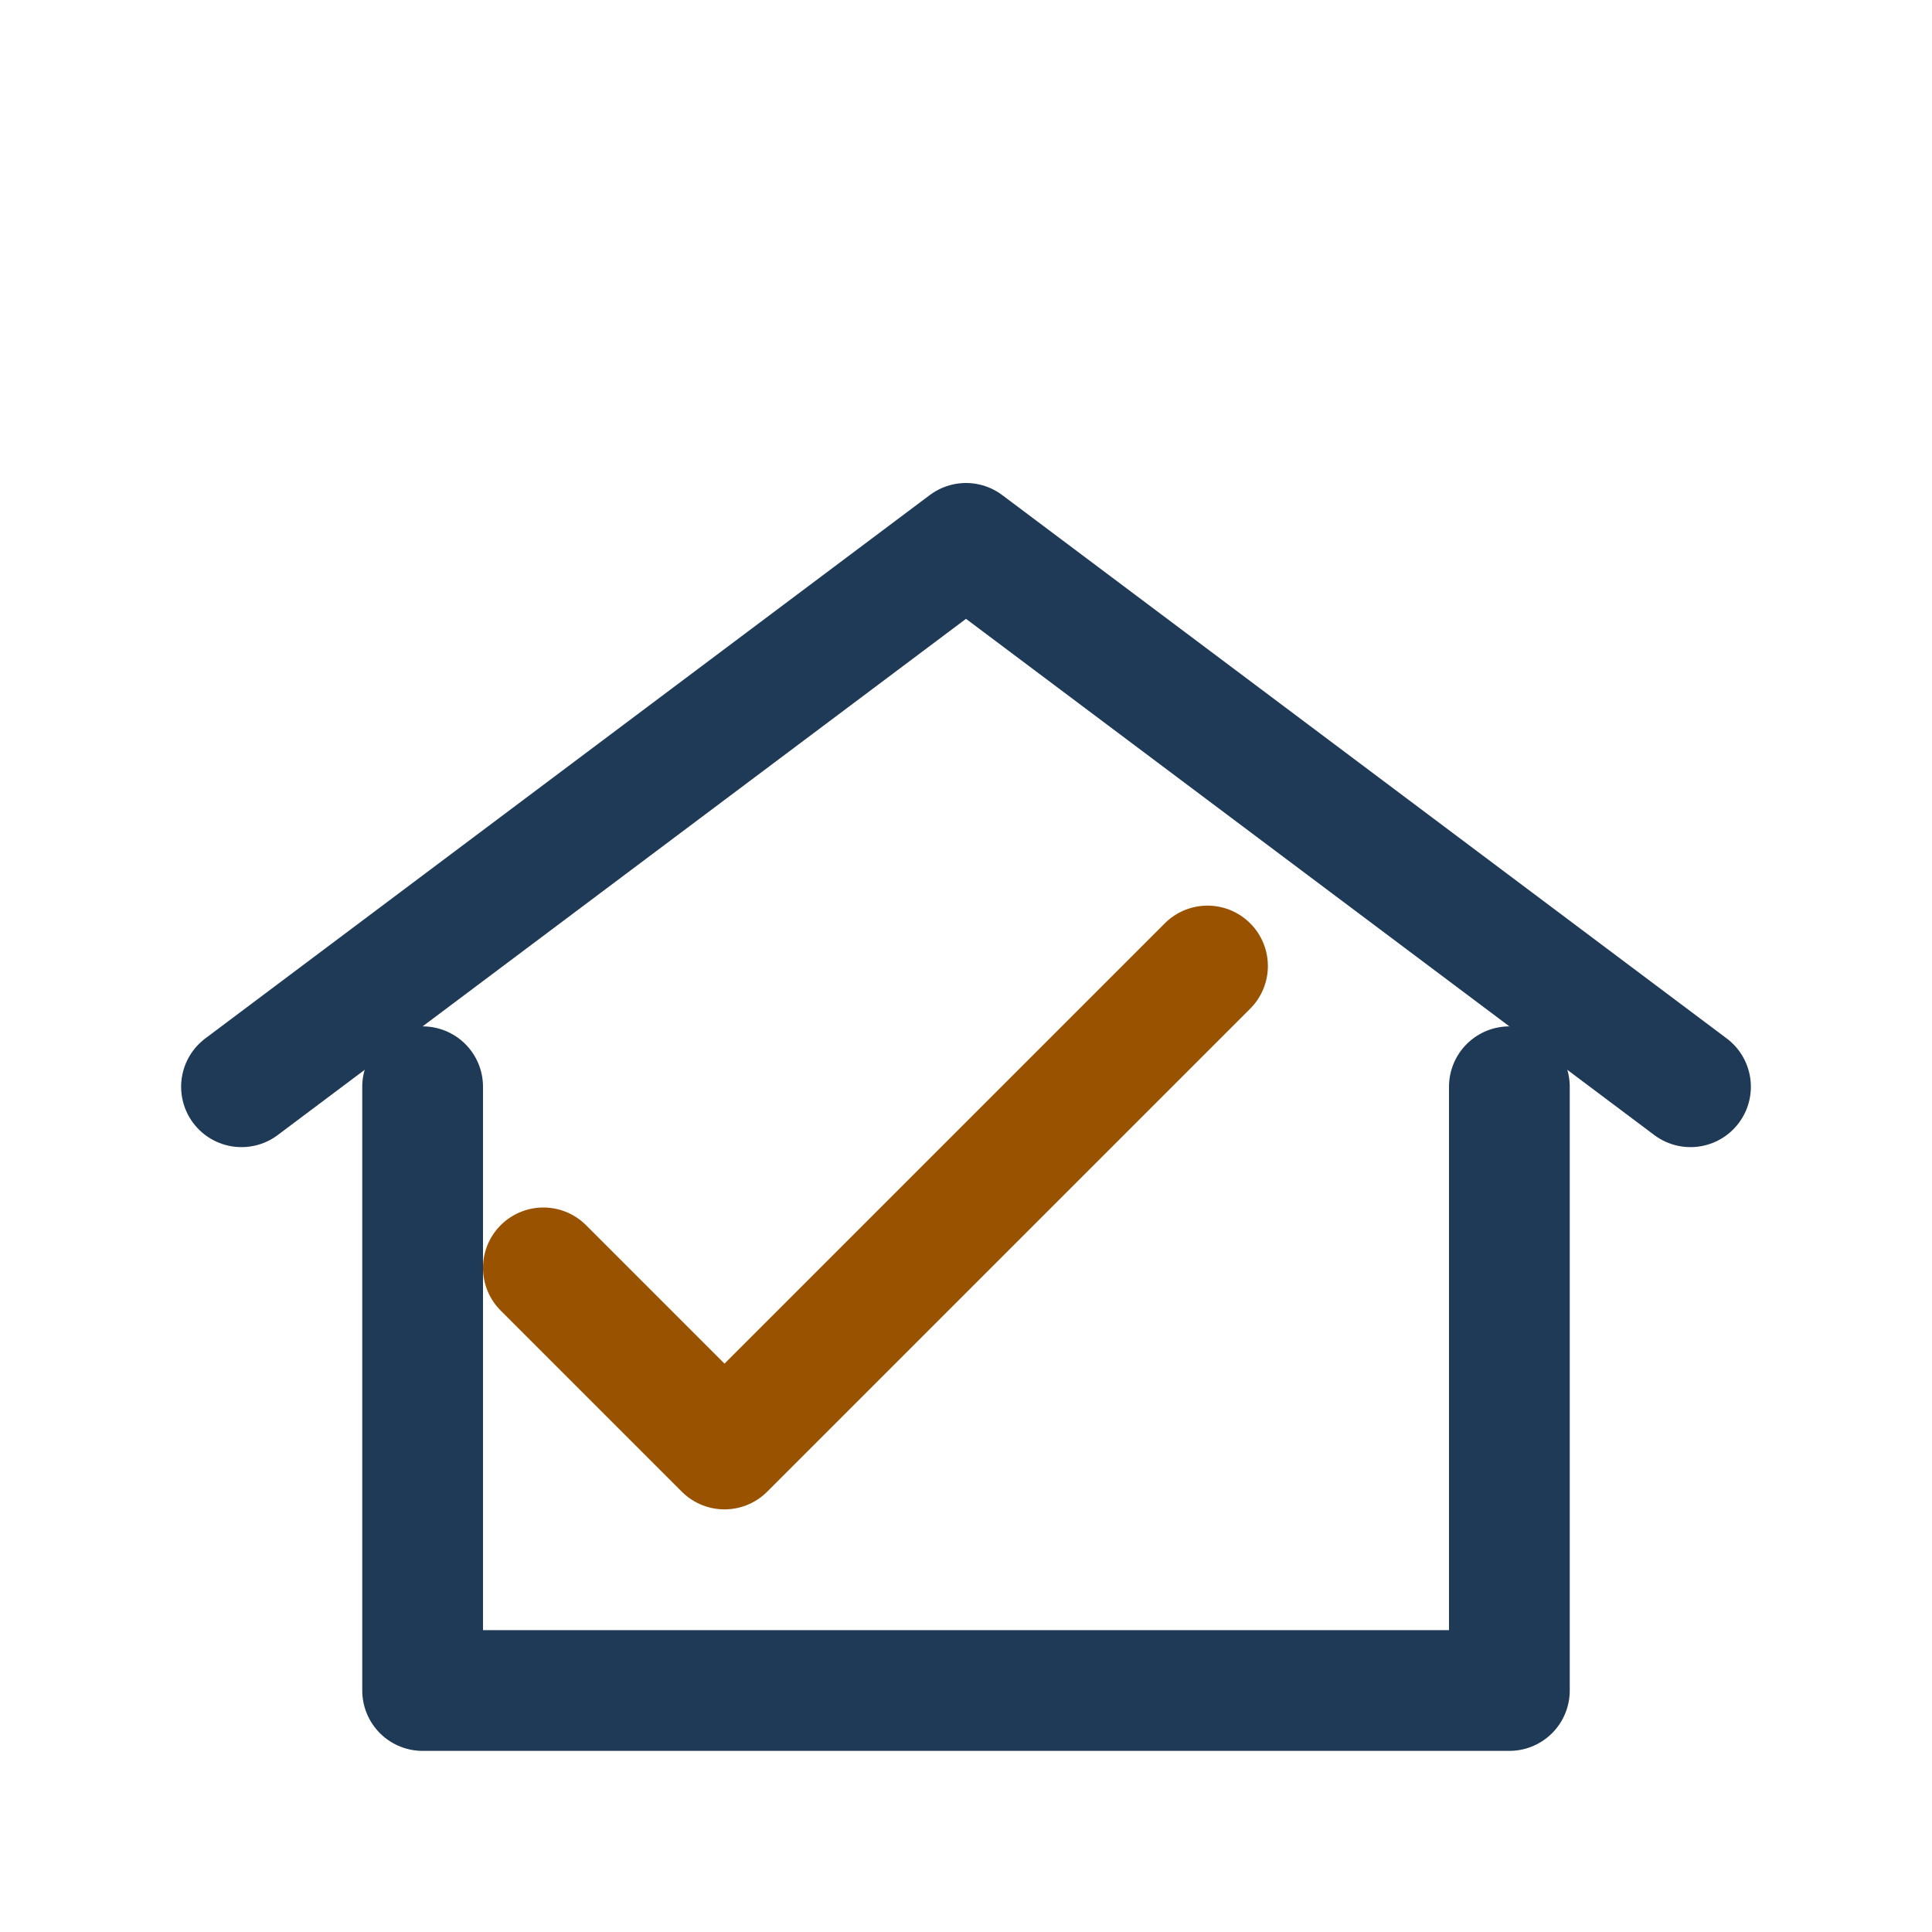
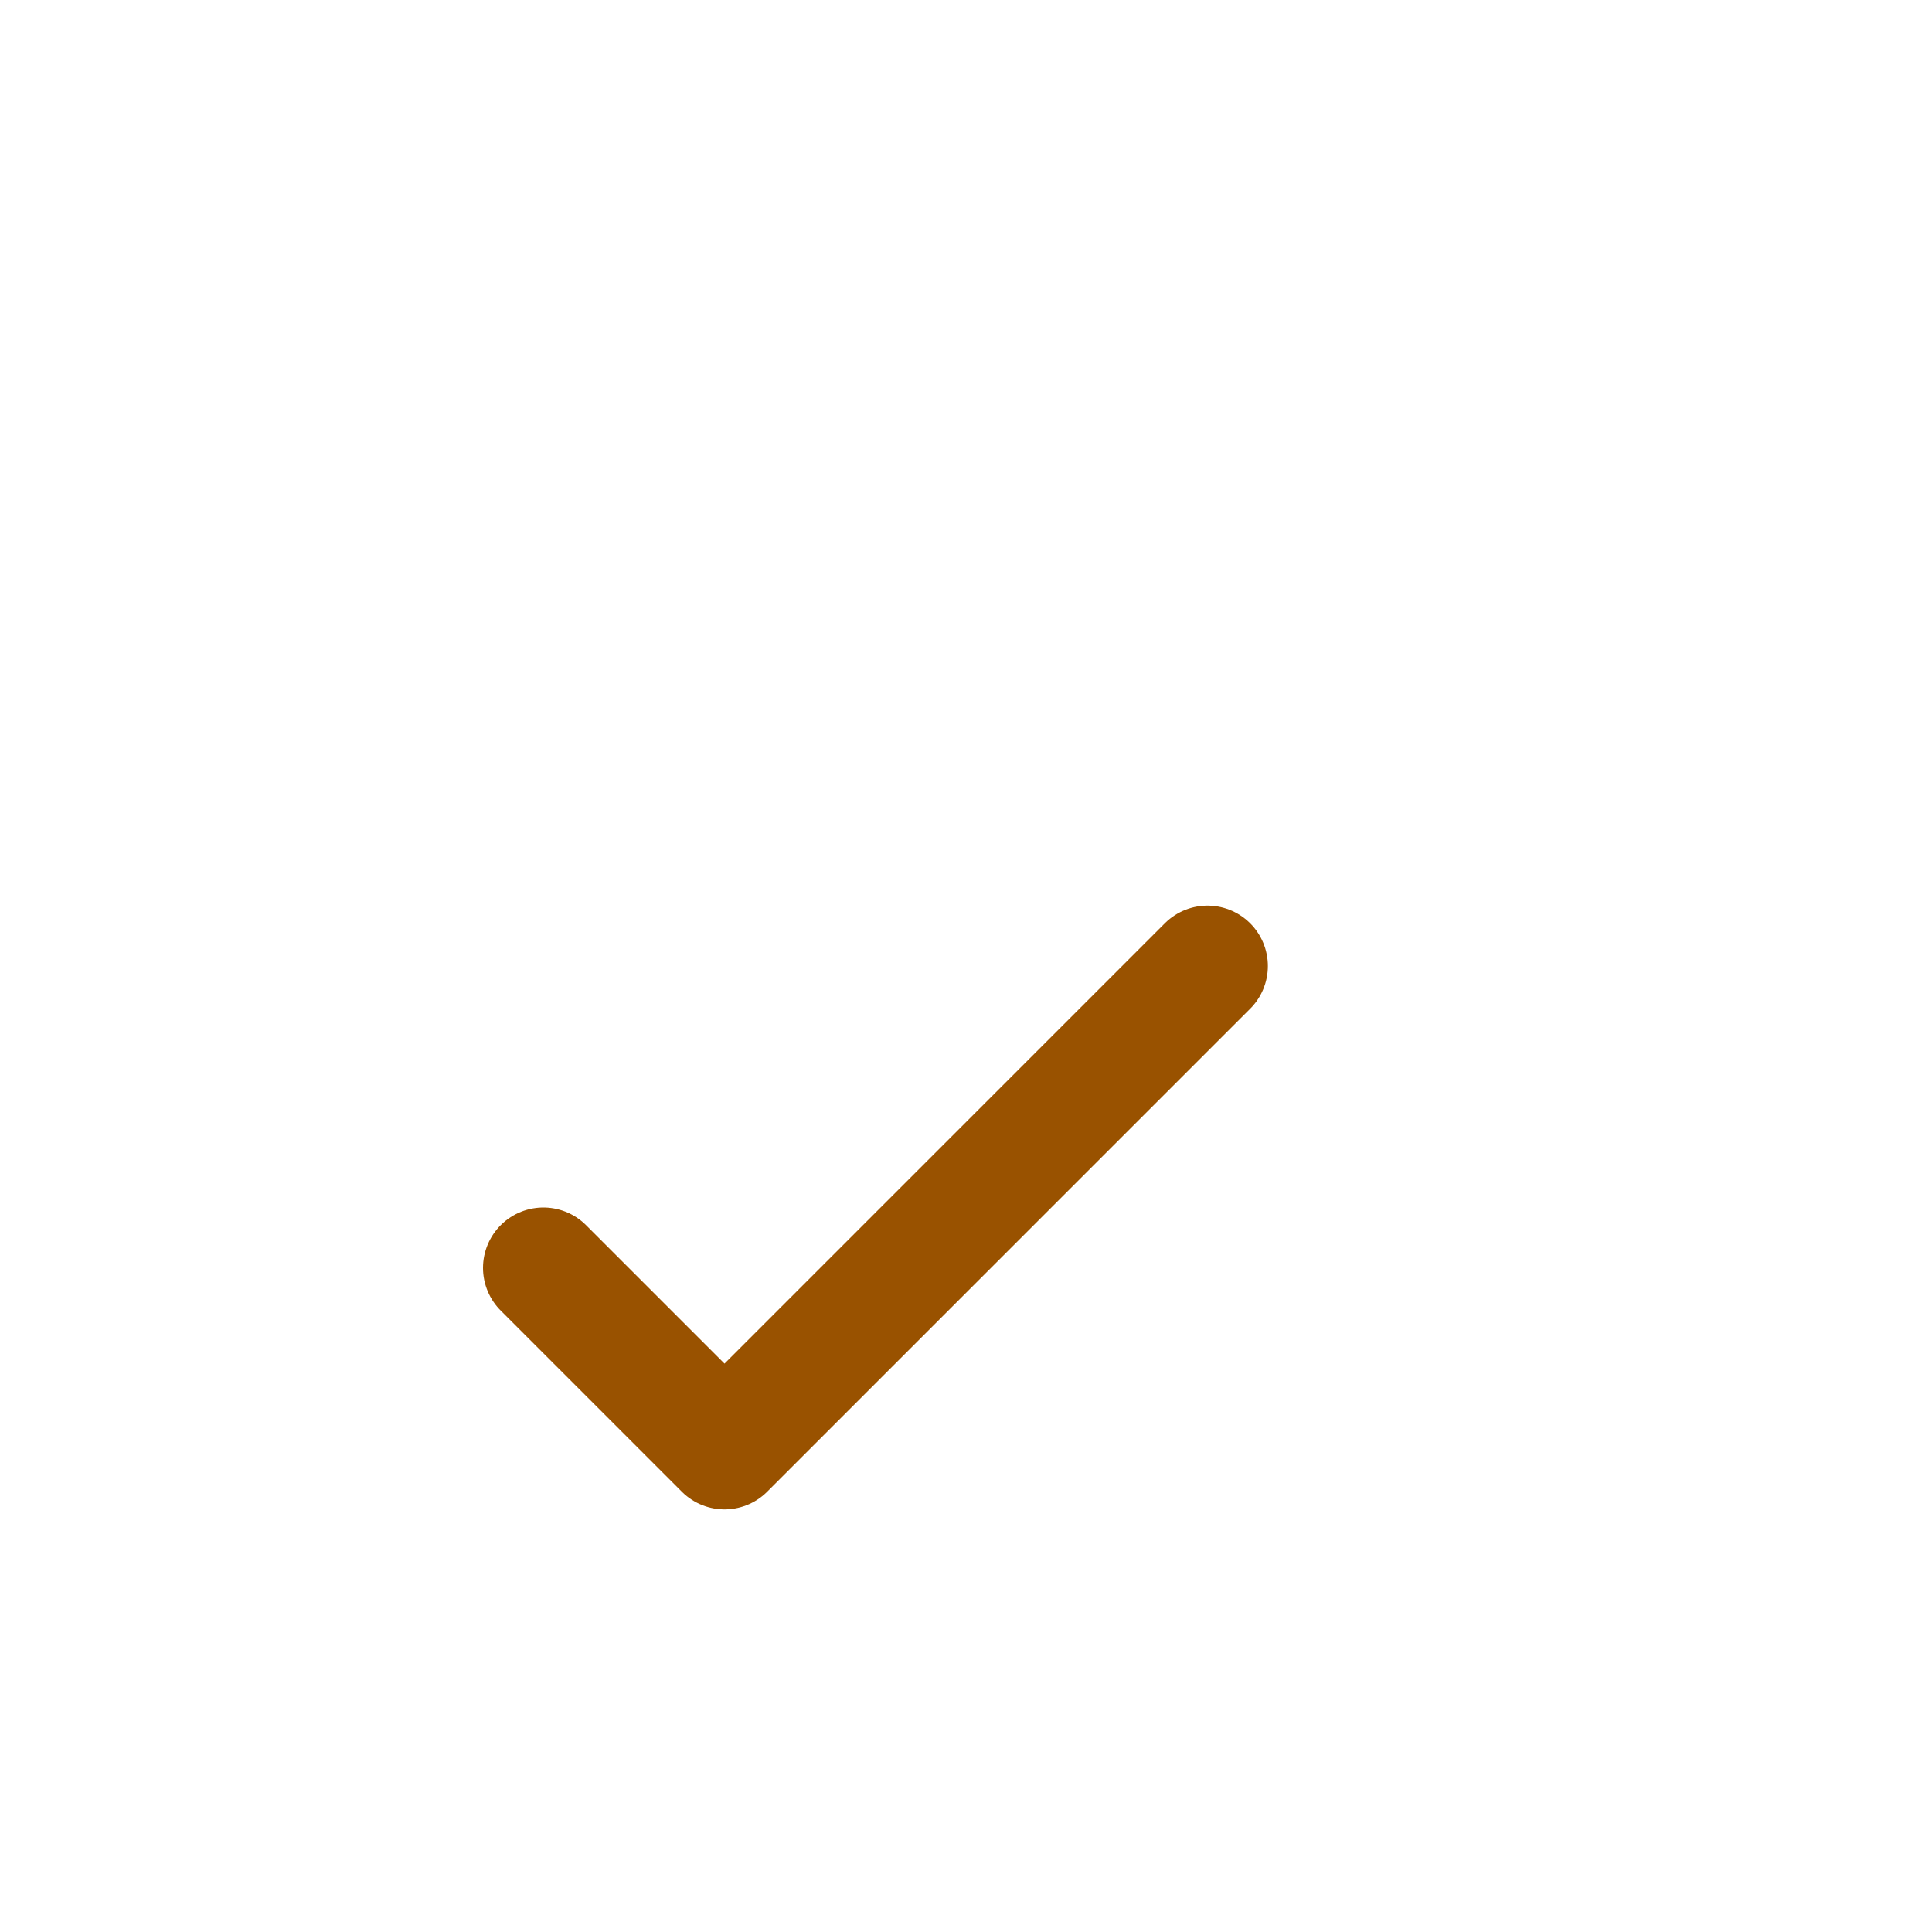
<svg xmlns="http://www.w3.org/2000/svg" width="32" height="32" viewBox="0 0 32 32">
  <g fill="none" stroke="#1F3A56" stroke-width="2" stroke-linecap="round" stroke-linejoin="round">
-     <path d="M4 18l12-9 12 9" />
-     <path d="M7 18v10h18V18" />
-   </g>
+     </g>
  <path d="M9 21l3 3 8-8" fill="none" stroke="#995200" stroke-width="2" stroke-linecap="round" stroke-linejoin="round" />
</svg>